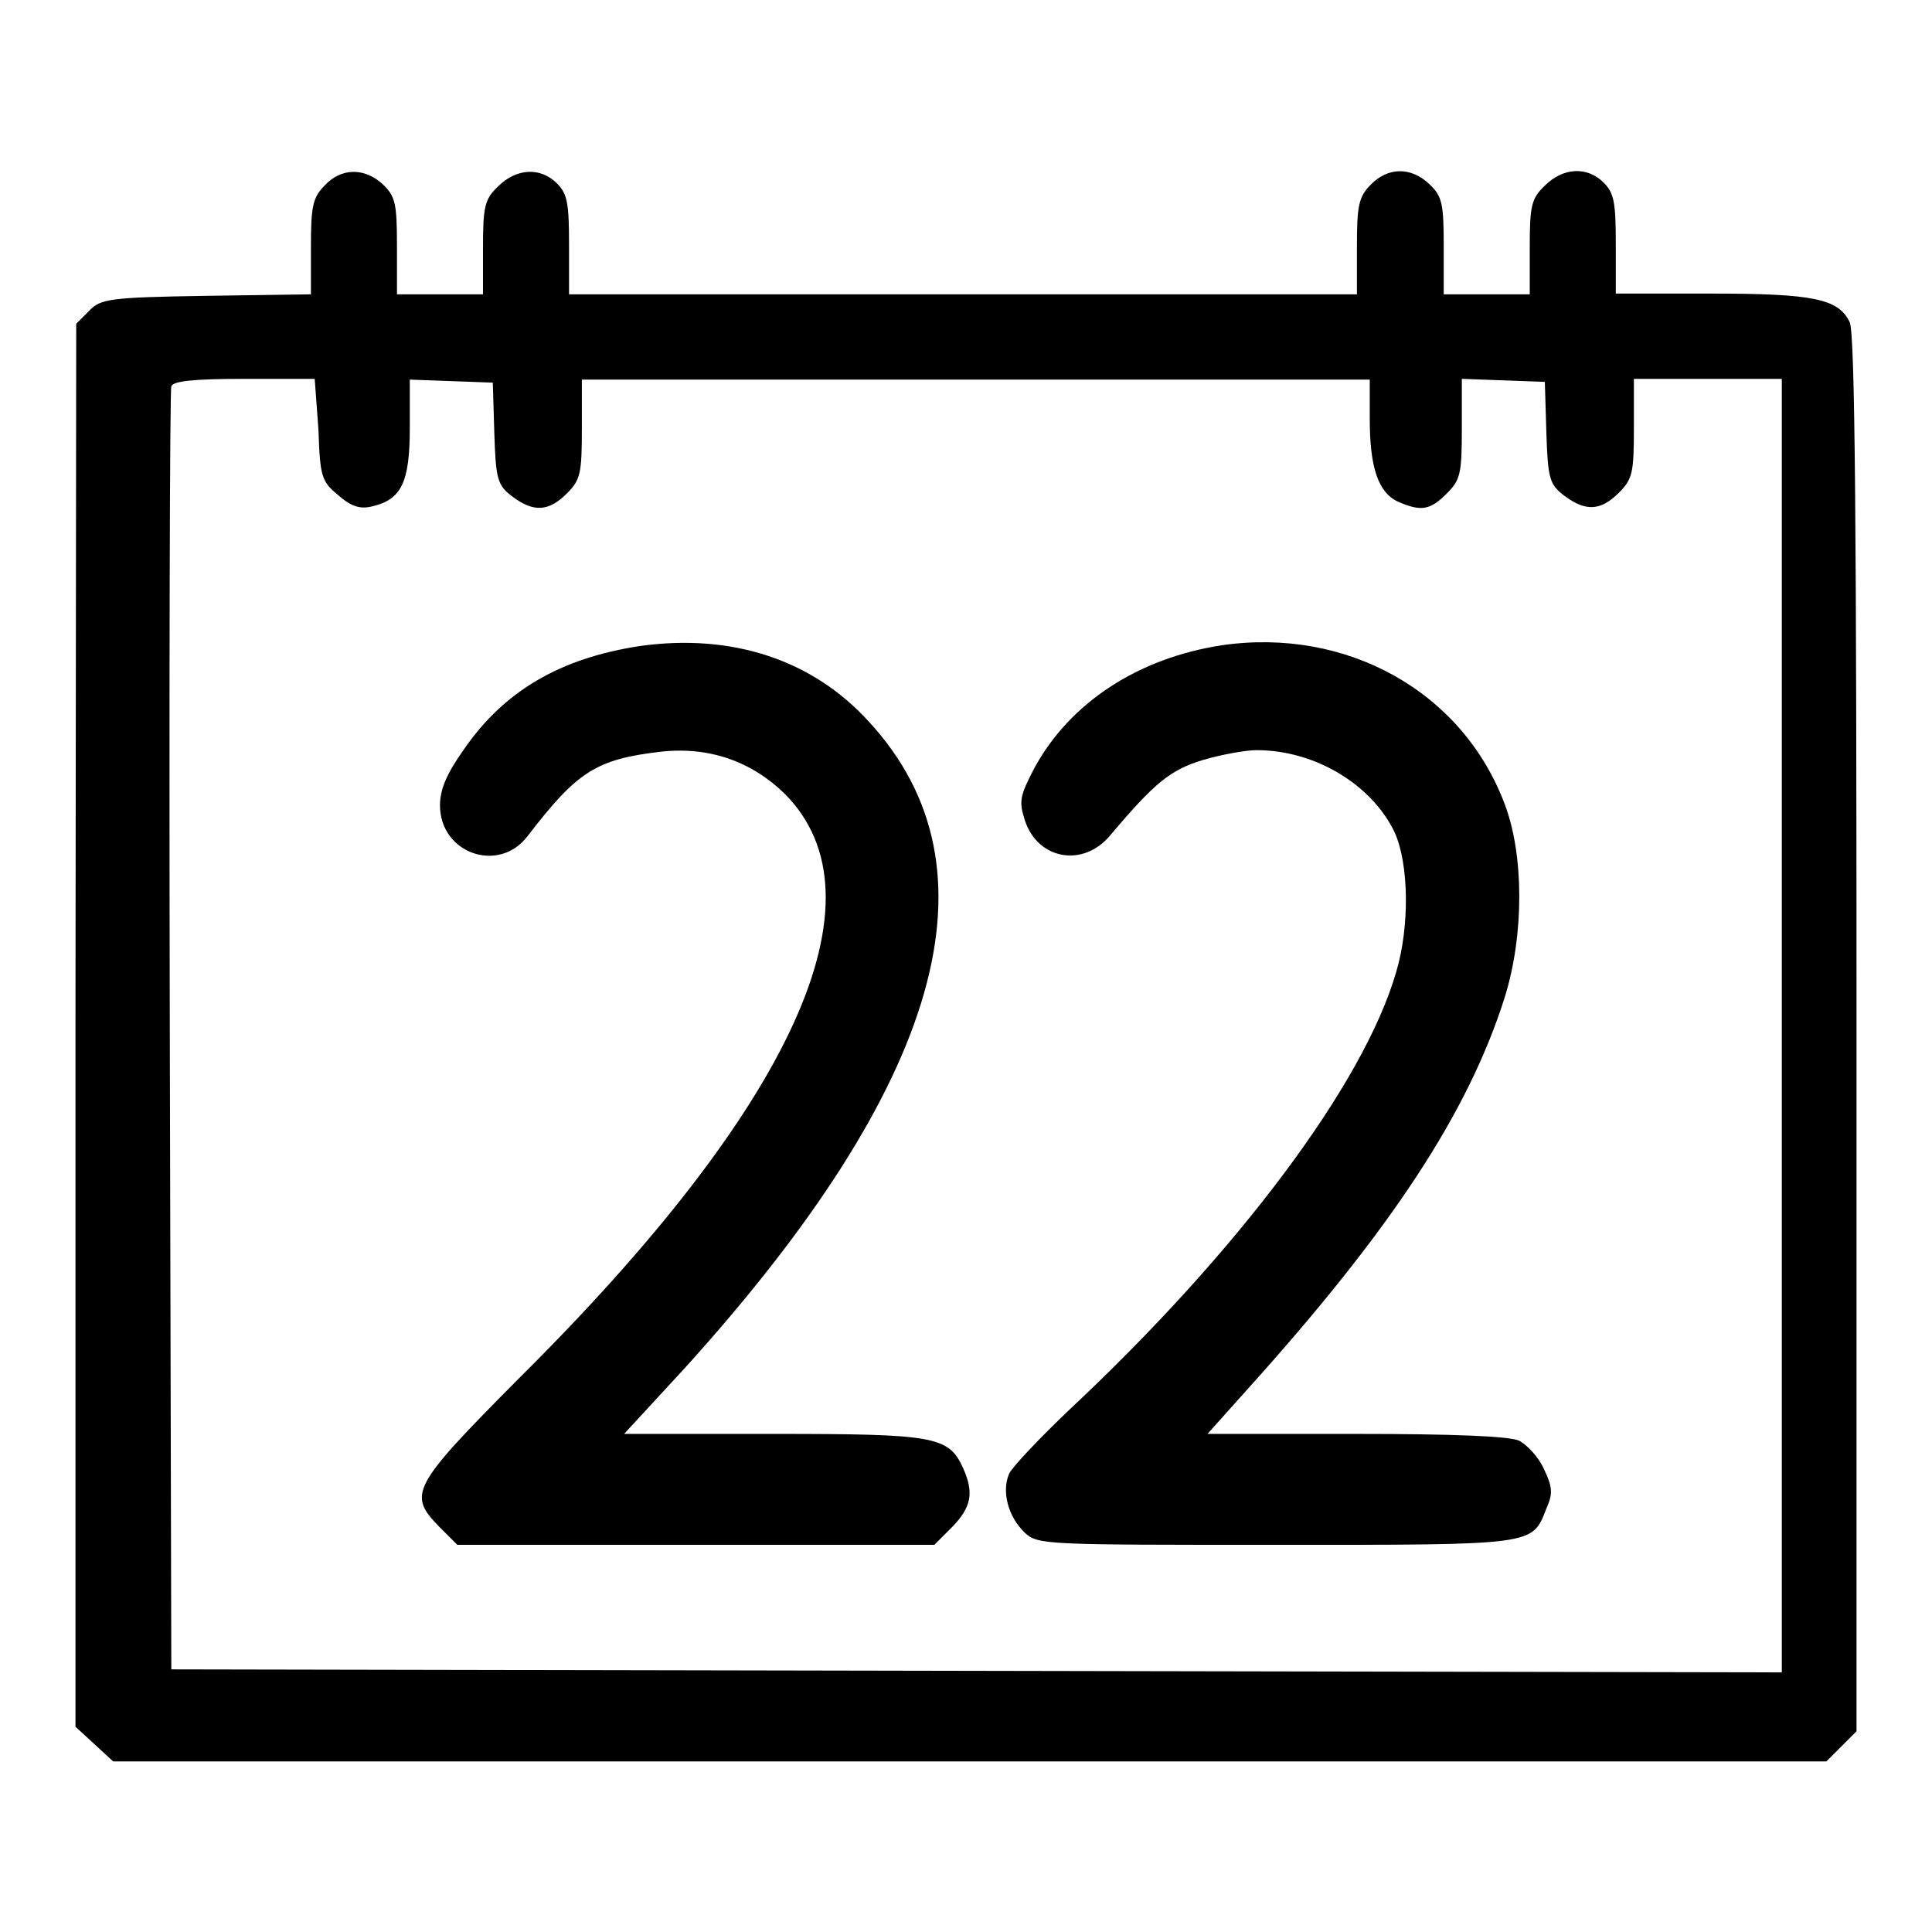
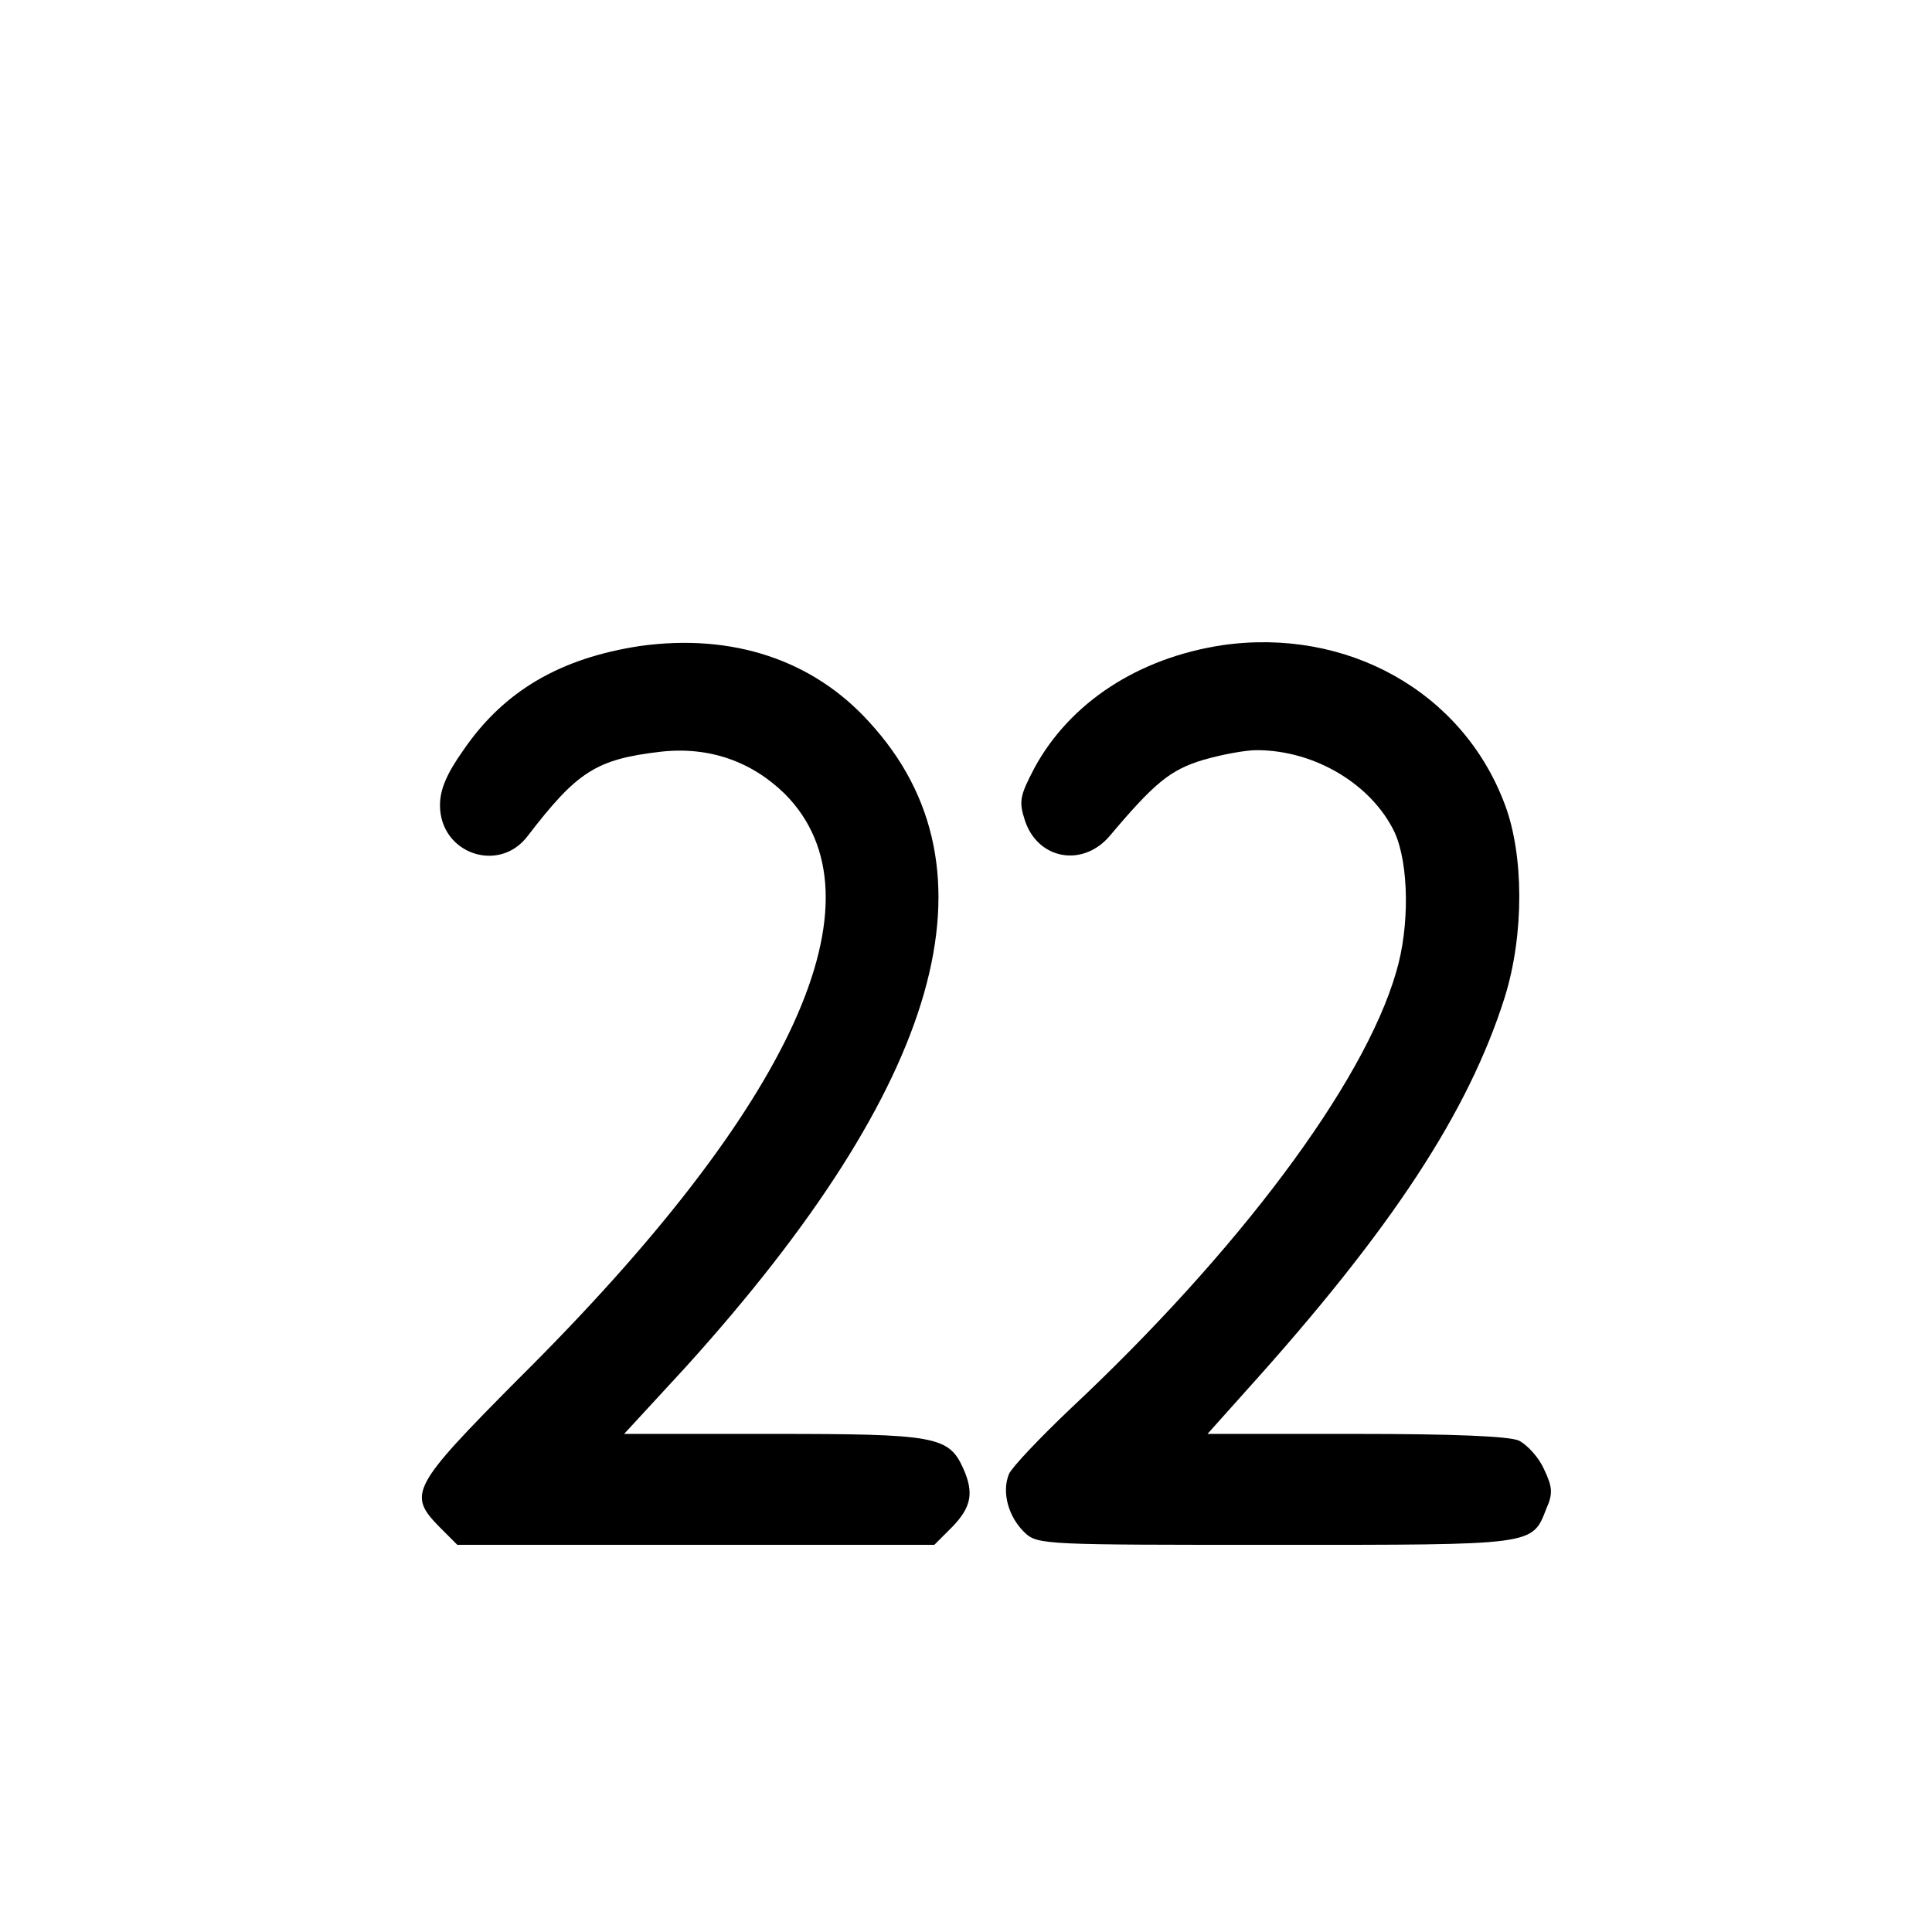
<svg xmlns="http://www.w3.org/2000/svg" version="1.1" x="0px" y="0px" viewBox="0 0 256 256" enable-background="new 0 0 256 256" xml:space="preserve">
  <g>
    <g>
      <g>
-         <path fill="#000000" d="M43,24.6c-1.6,1.6-1.8,2.9-1.8,8.1v6.3l-13.9,0.2c-12.8,0.2-14,0.4-15.5,2l-1.7,1.7l-0.1,93v92.9l2.5,2.3l2.5,2.3h113.5H242l2-2l2-2V137c0-67.2-0.2-92.8-0.9-94.3c-1.5-3.1-4.7-3.8-18.4-3.8h-12.6v-6.5c0-5.5-0.2-6.8-1.6-8.2c-2.2-2.2-5.4-2-7.8,0.4c-1.8,1.7-2,2.7-2,8.2V39H197h-5.7v-6.4c0-5.6-0.2-6.6-1.9-8.2c-2.4-2.3-5.5-2.3-7.8,0.1c-1.6,1.6-1.8,2.9-1.8,8.2V39h-52.2H75.4v-6.5c0-5.5-0.2-6.8-1.6-8.2c-2.2-2.2-5.4-2-7.8,0.4c-1.8,1.7-2,2.7-2,8.2V39h-5.7h-5.7v-6.4c0-5.6-0.2-6.6-1.9-8.2C48.3,22.2,45.2,22.2,43,24.6z M42.2,57c0.2,6.1,0.4,6.8,2.6,8.6c1.7,1.5,2.9,1.9,4.5,1.5c3.9-0.9,5-3.2,5-10.4v-6.4l5.5,0.2l5.5,0.2l0.2,6.7c0.2,6.1,0.4,6.9,2.4,8.4c2.8,2.1,4.8,2,7.2-0.4c1.8-1.8,2-2.6,2-8.6v-6.5h52.2h52.2v5.2c0,6.4,1.1,9.8,3.8,11c3,1.3,4.2,1.1,6.4-1.1c1.8-1.8,2-2.6,2-8.6v-6.6l5.5,0.2l5.5,0.2l0.2,6.7c0.2,6.1,0.4,6.9,2.4,8.4c2.8,2.1,4.8,2,7.2-0.4c1.8-1.8,2-2.6,2-8.6v-6.5h9.8h9.8v85.7v85.7l-106.7-0.2l-106.7-0.2l-0.2-84.5c-0.1-46.4,0-85,0.2-85.5c0.2-0.7,2.9-1,9.7-1h9.3L42.2,57z" />
        <path fill="#000000" d="M84.8,85.6c-10.5,1.6-18,5.9-23.4,13.8c-2.2,3.1-3.1,5.2-3.1,7.3c0,6.4,7.8,9.1,11.6,4.1c6.6-8.6,9.1-10.2,17.7-11.2c6.4-0.7,12,1.3,16.4,5.6c13.7,13.8,1.2,41.3-35.3,77.5C54.5,197,54,198,58.2,202.3l2.4,2.4h31.6h31.6l2.4-2.4c2.5-2.6,2.9-4.5,1.4-7.8c-1.9-4.2-3.8-4.5-25.1-4.5H82.7l8.2-8.9c33.9-37.5,42.1-66,24.3-85.4C107.7,87.4,97,83.9,84.8,85.6z" />
        <path fill="#000000" d="M161.9,85.5c-11.1,1.7-20.1,7.6-24.8,16.2c-2,3.8-2.1,4.5-1.3,7c1.7,5.2,7.7,6.3,11.3,2c5.9-7,8-8.7,12.3-10c2.4-0.7,5.6-1.3,7.1-1.3c7.8,0,15.3,4.6,18.3,10.9c1.9,4.2,2,12.5,0.2,18.5c-4.3,14.9-21.1,37.2-43.2,57.9c-4,3.8-7.7,7.7-8.1,8.6c-1,2.4-0.1,5.7,2.1,7.8c1.7,1.6,2.8,1.6,33.3,1.6c34.4,0,33.9,0.1,35.8-4.8c0.9-2,0.8-2.9-0.3-5.2c-0.7-1.6-2.2-3.2-3.3-3.8c-1.3-0.6-8.7-0.9-21.7-0.9h-19.6l5.1-5.7c19.4-21.5,29.5-37,34.3-52.2c2.6-8.4,2.5-18.9,0-25.5C193.8,91.6,178.4,83.1,161.9,85.5z" />
      </g>
    </g>
  </g>
</svg>